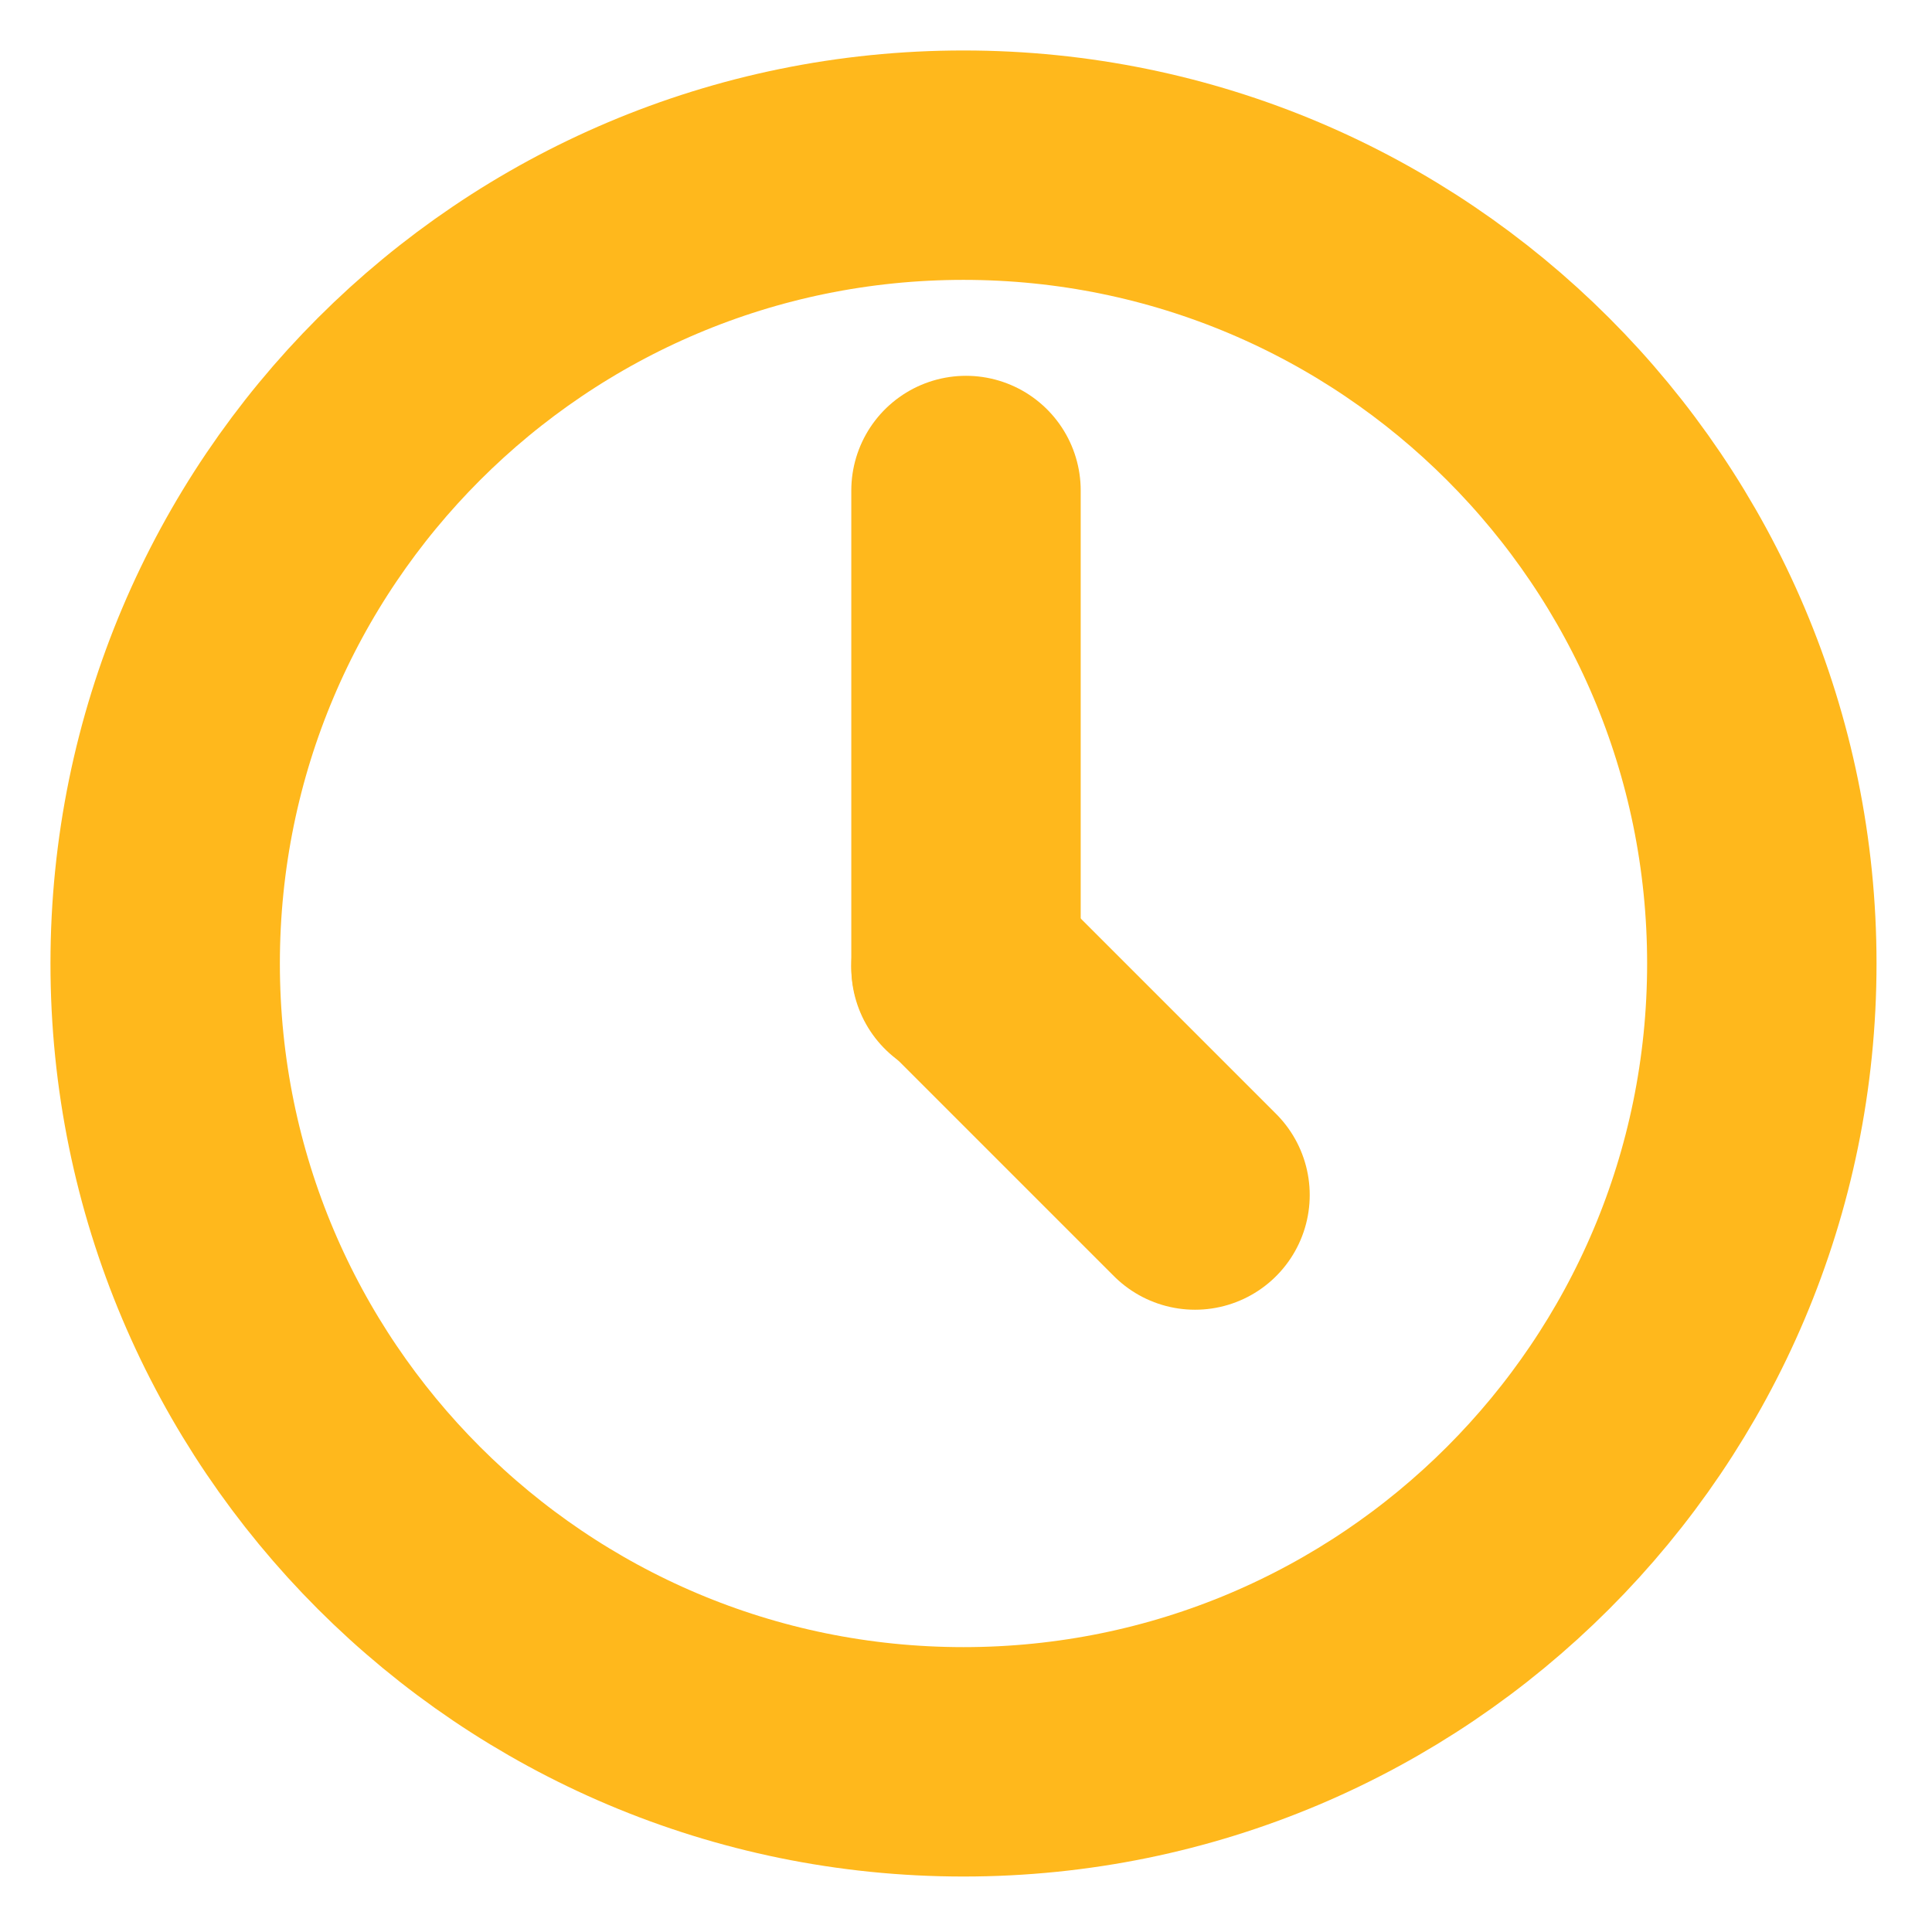
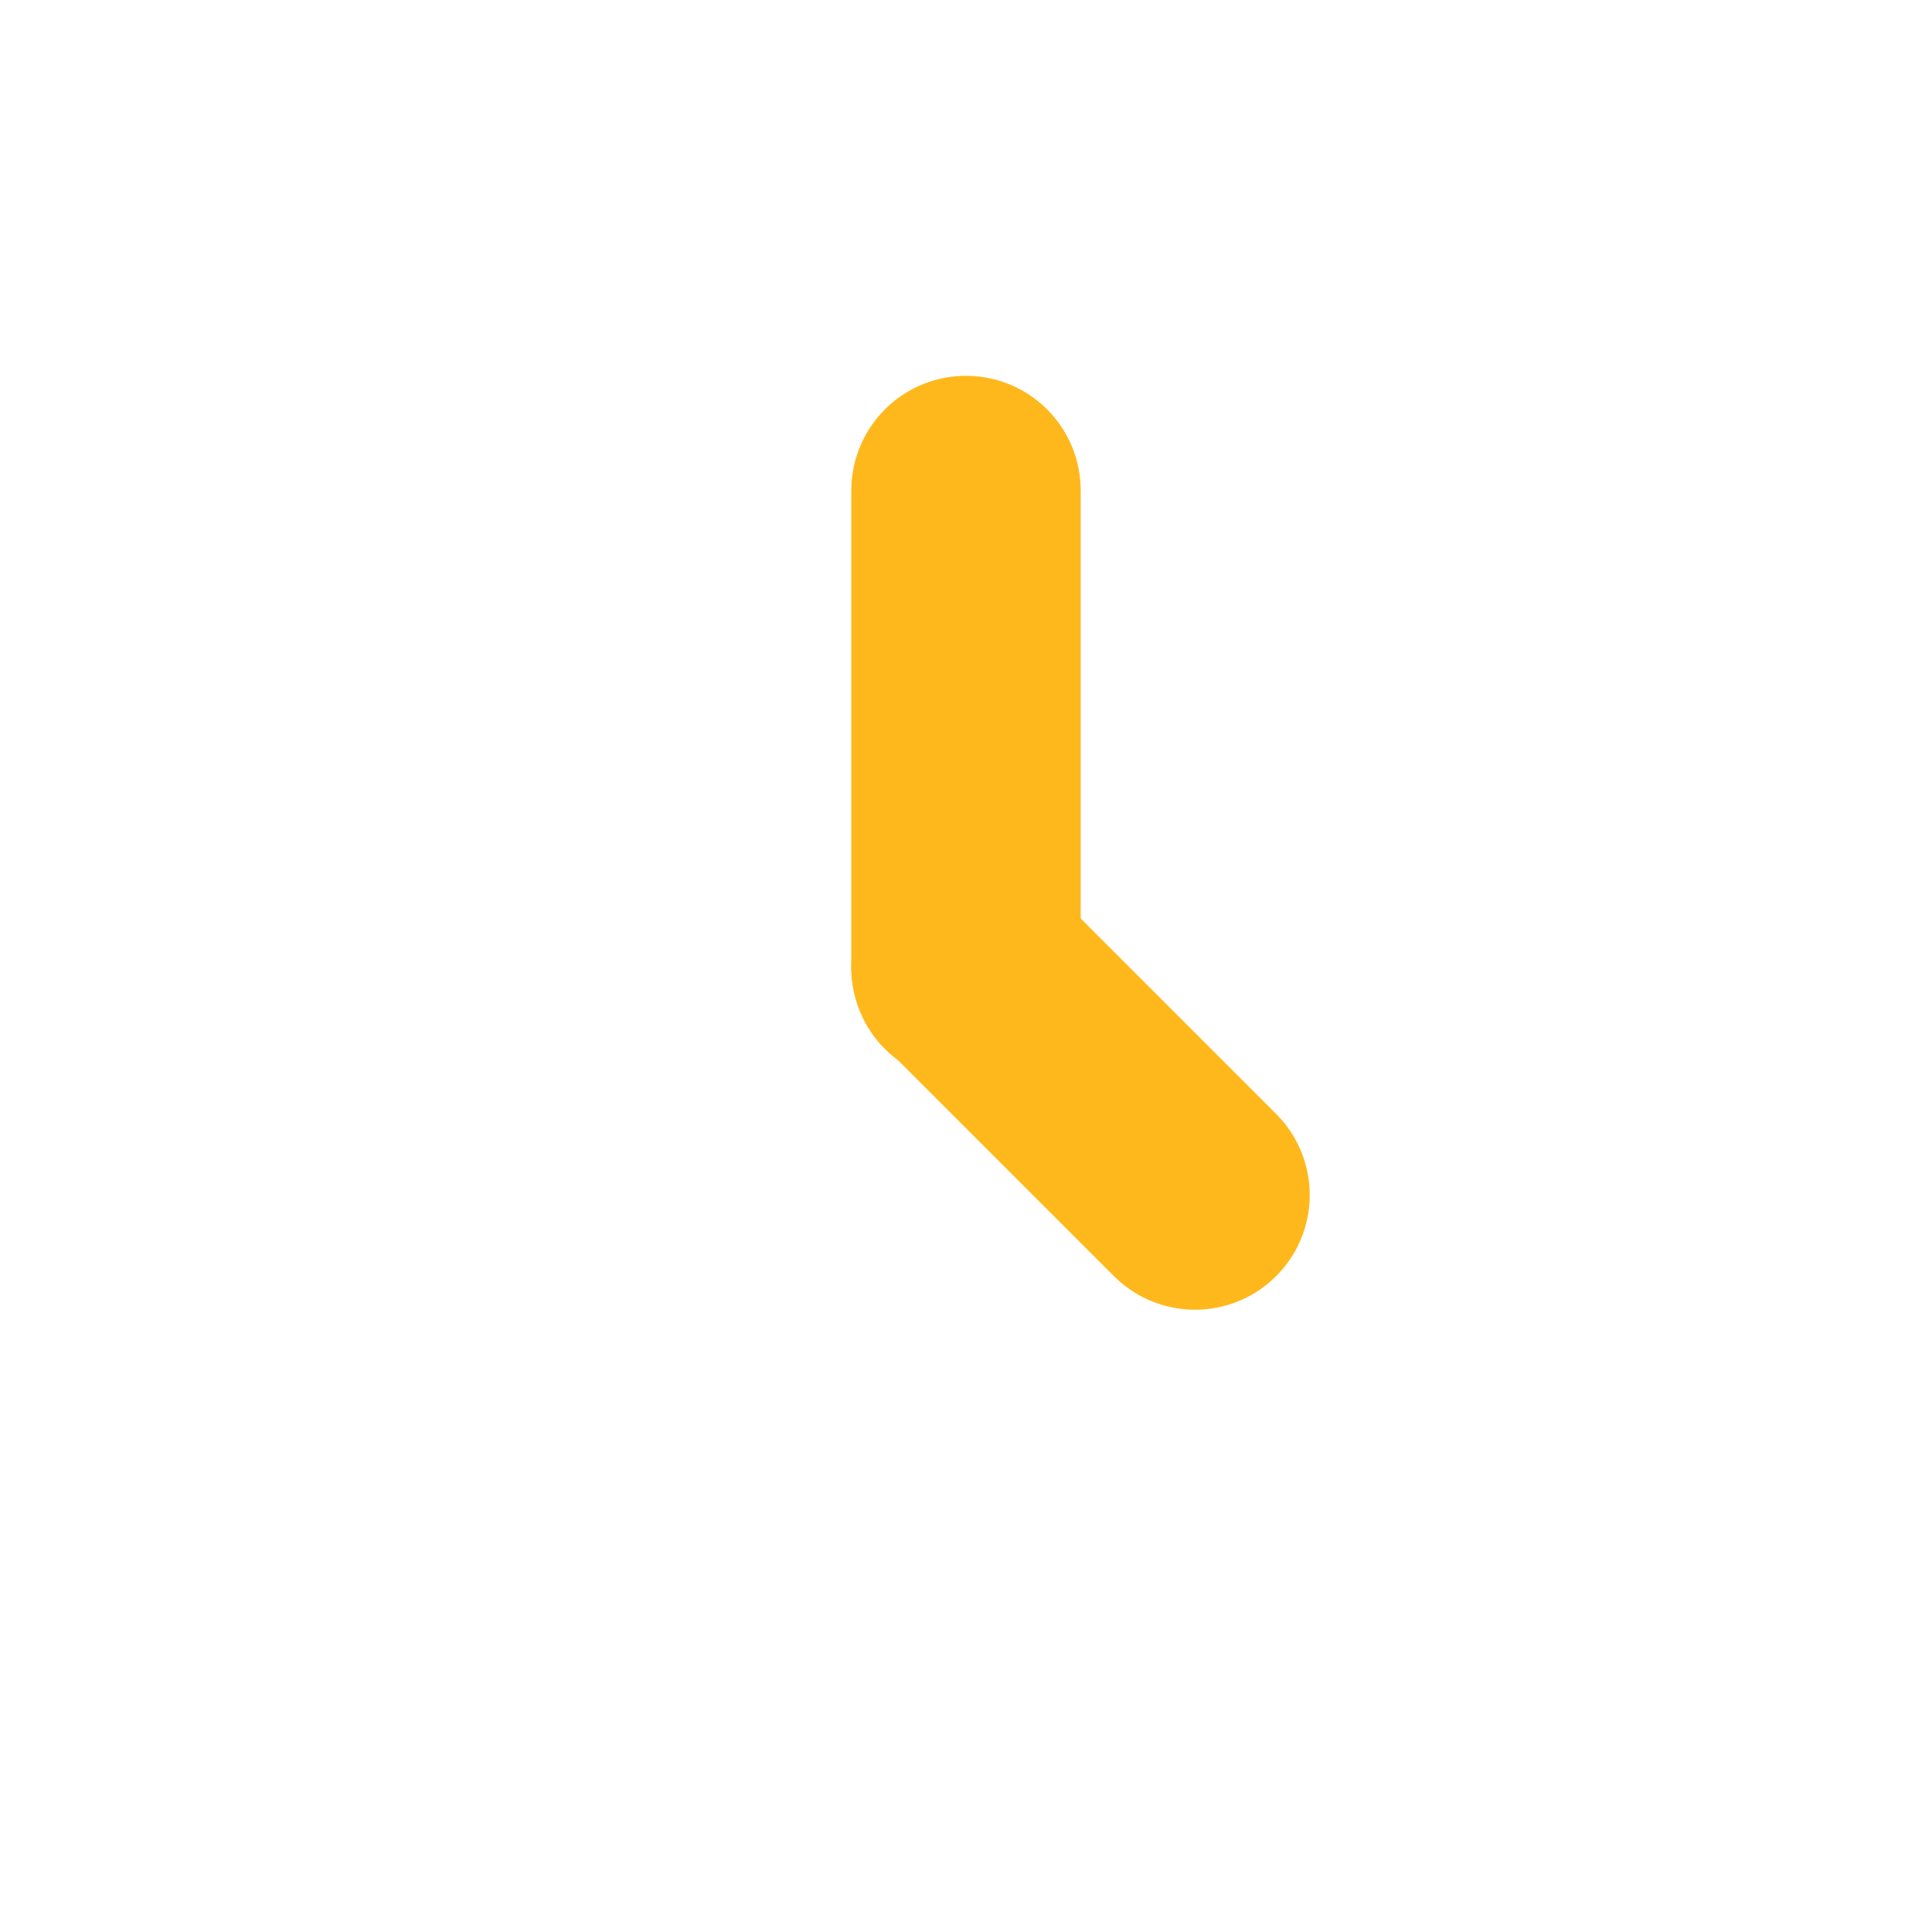
<svg xmlns="http://www.w3.org/2000/svg" width="386" height="386" xml:space="preserve" overflow="hidden">
  <g>
-     <path d="M33 192.5C33 104.411 104.411 33 192.5 33 280.589 33 352 104.411 352 192.5 352 280.589 280.589 352 192.5 352 104.411 352 33 280.589 33 192.5Z" stroke="#FFB81C" stroke-width="45.833" stroke-miterlimit="8" fill="none" fill-rule="evenodd" />
    <path d="M0 0 0 95.37" stroke="#FFB81C" stroke-width="45.833" stroke-linecap="round" stroke-miterlimit="8" fill="none" fill-rule="evenodd" transform="matrix(1 0 0 -1 193 193.37)" />
    <path d="M193 193 238.757 238.757" stroke="#FFB81C" stroke-width="45.833" stroke-linecap="round" stroke-miterlimit="8" fill="none" fill-rule="evenodd" />
  </g>
</svg>